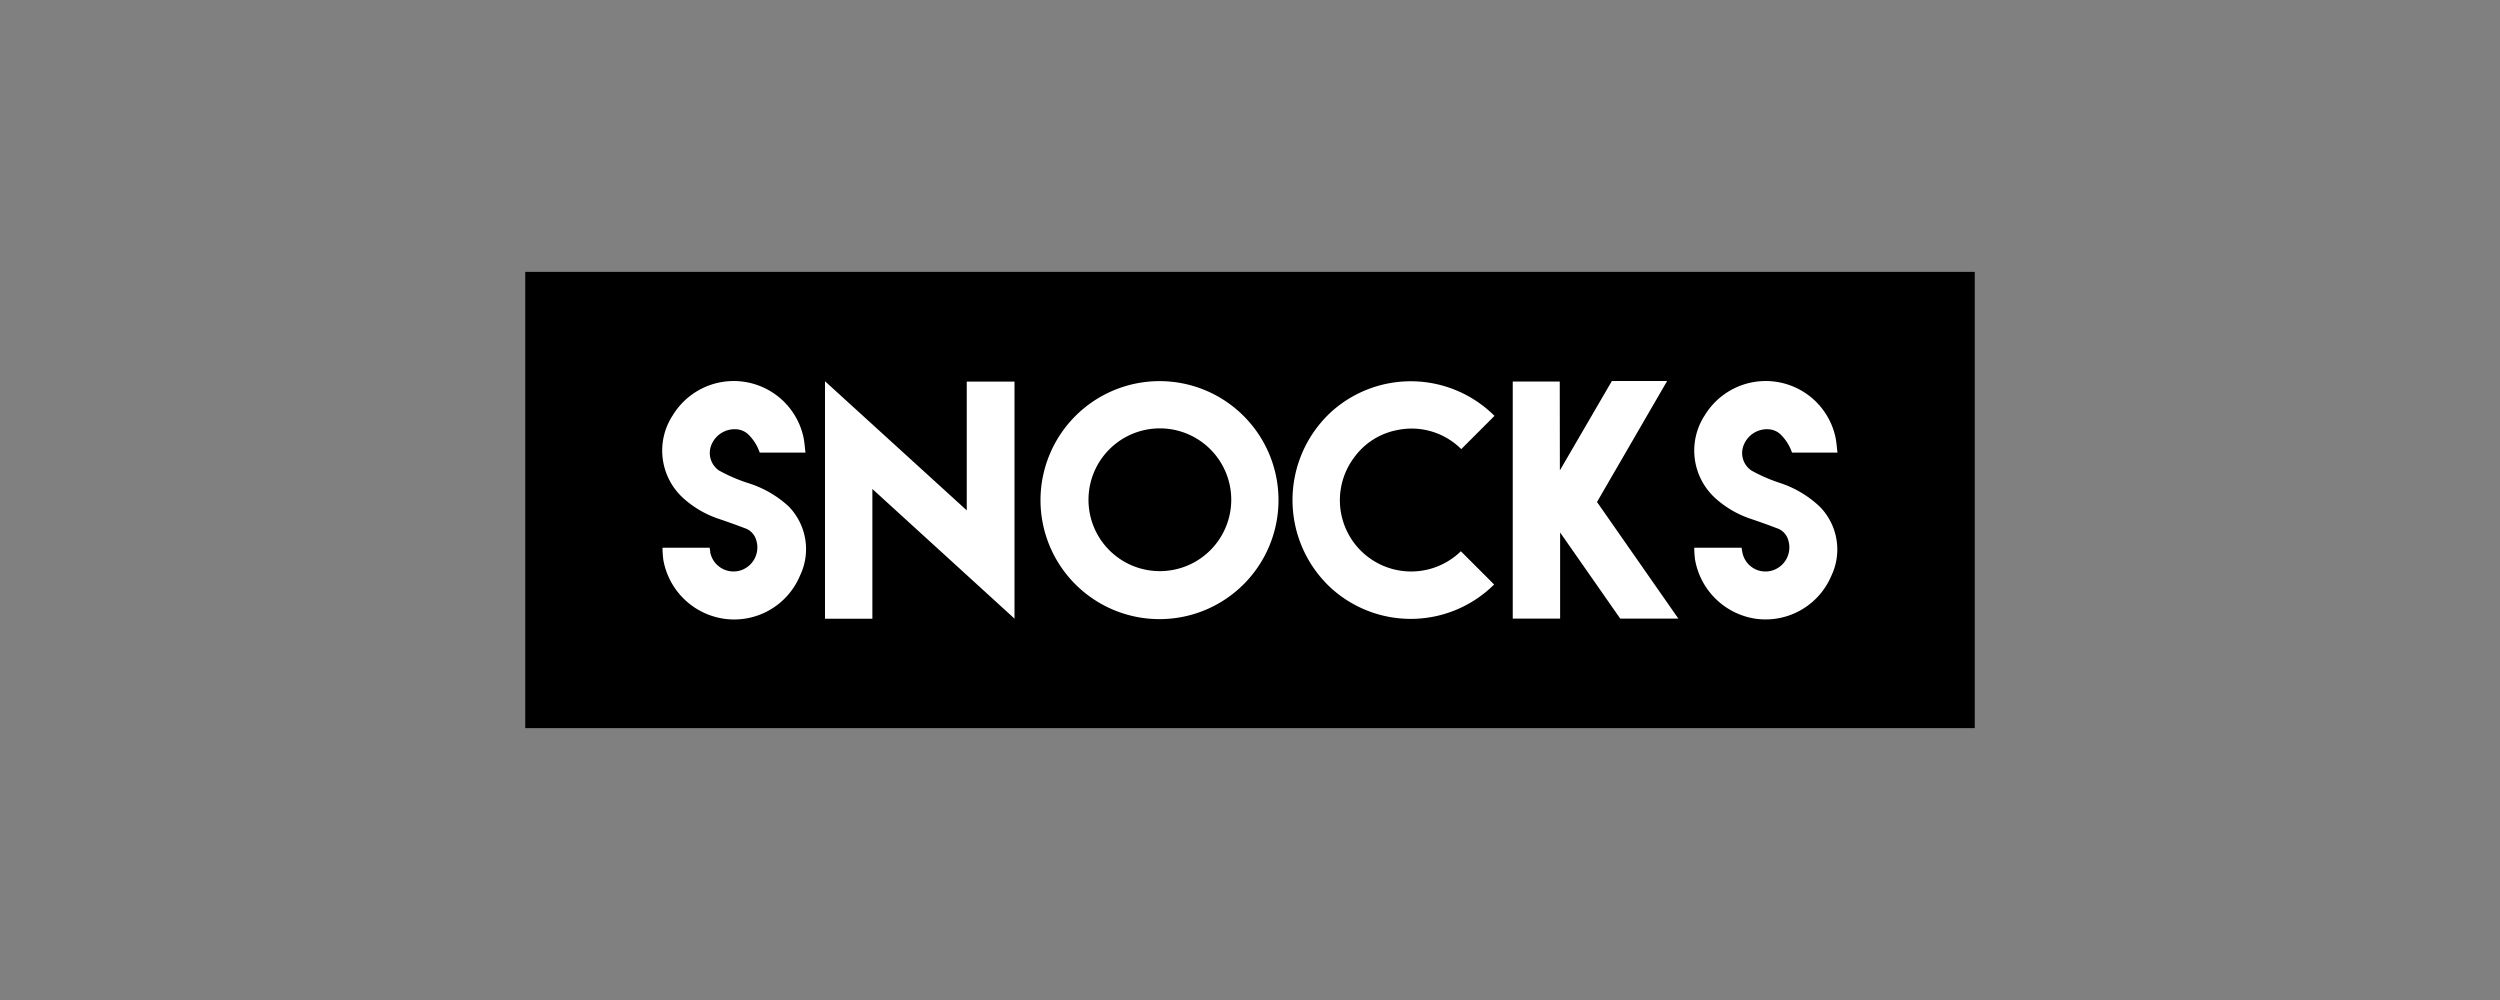
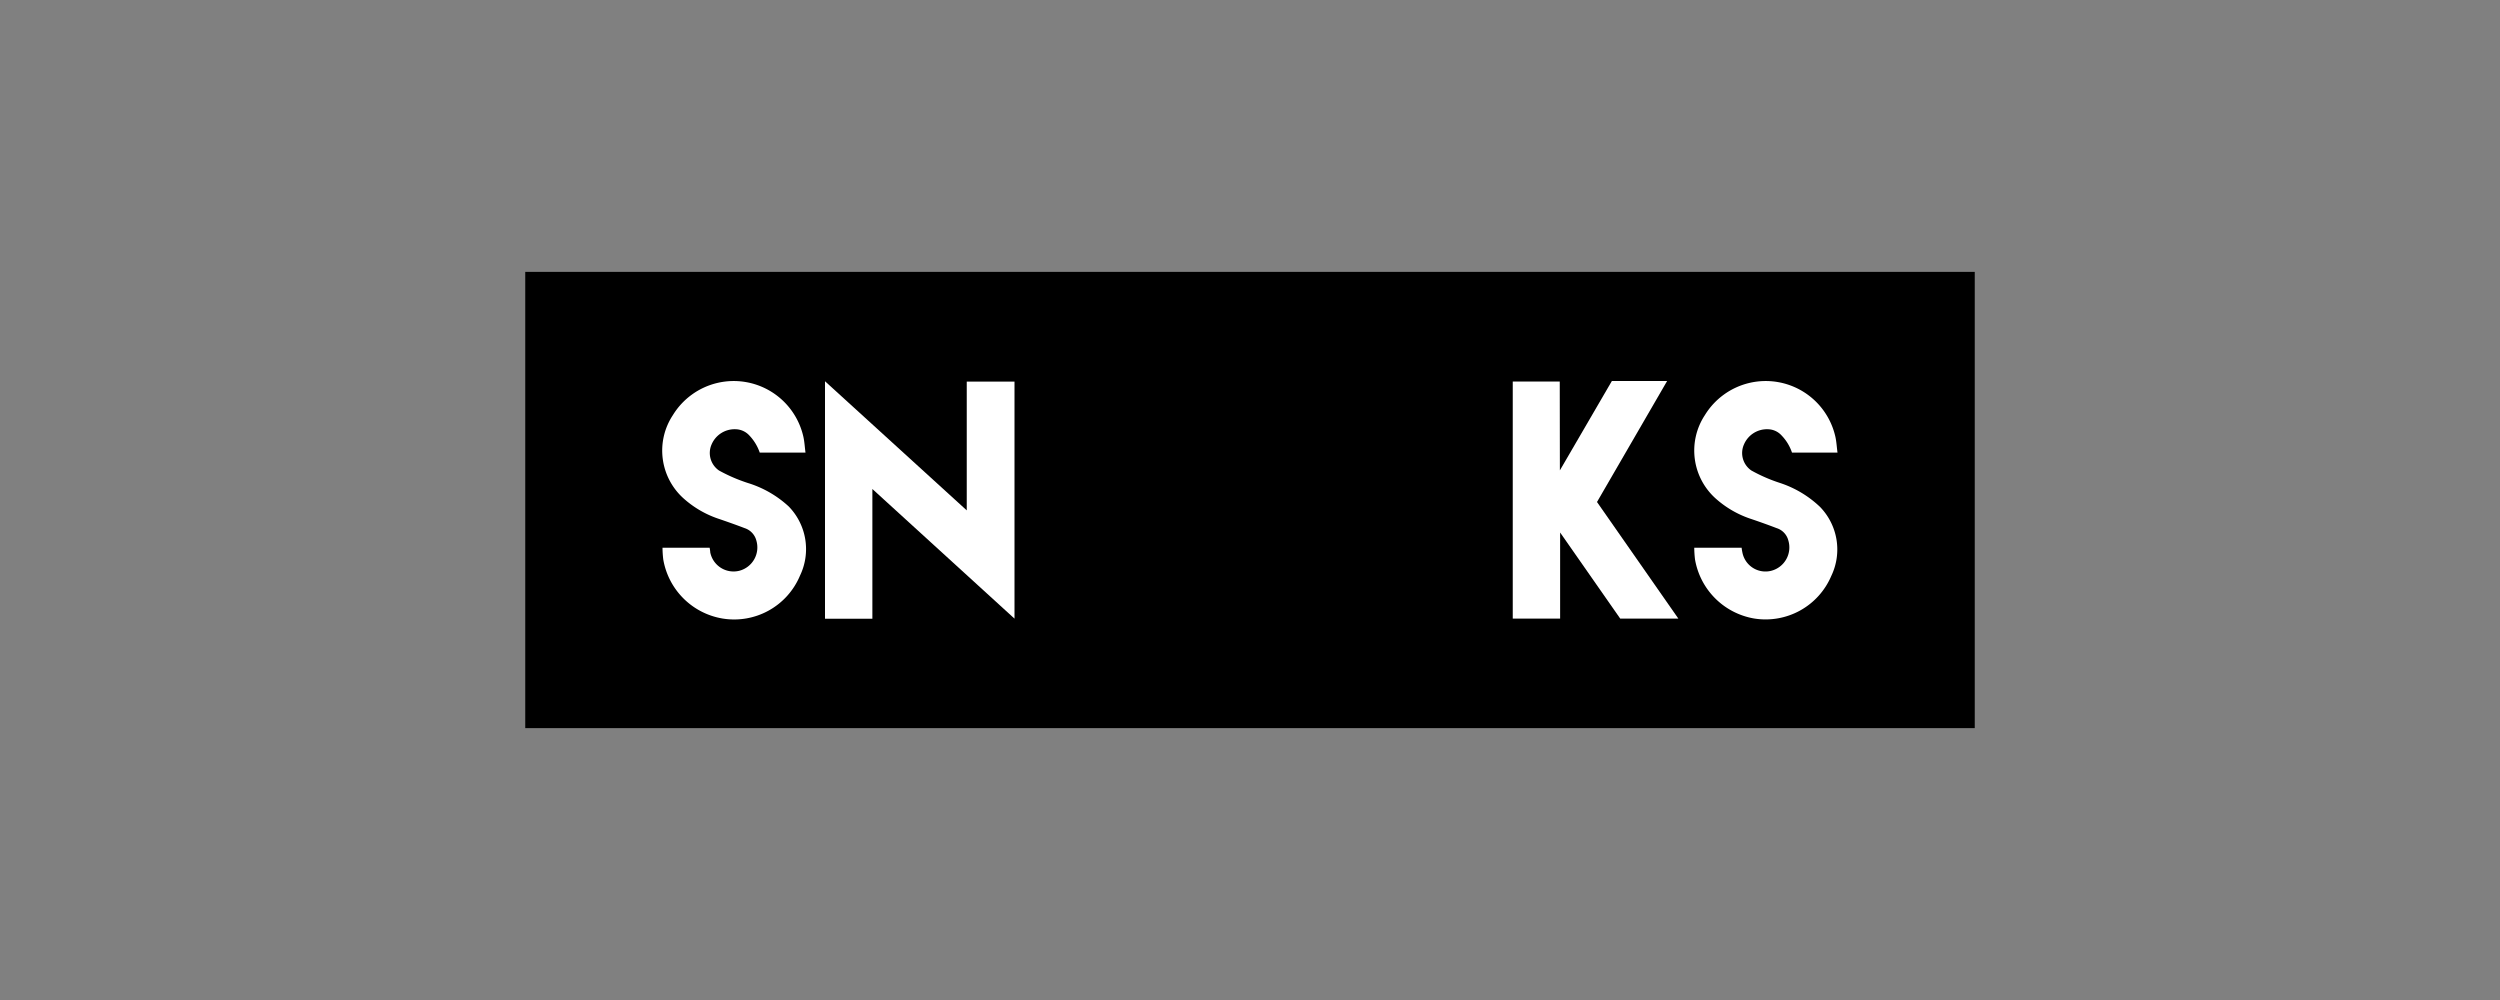
<svg xmlns="http://www.w3.org/2000/svg" id="Layer_1" data-name="Layer 1" viewBox="0 0 200 80">
  <rect x="0" y="0" width="200" height="80" fill="#808080" stroke="none" />
  <defs>
    <style>.cls-1{fill:#fff;}</style>
  </defs>
  <rect x="42.02" y="21.75" width="115.96" height="36.5" />
-   <path class="cls-1" d="M92.76,30.49A9.52,9.52,0,1,1,83.24,40,9.53,9.53,0,0,1,92.76,30.49ZM87.08,40a5.7,5.7,0,0,0,5.71,5.69A5.71,5.71,0,1,0,87.08,40Z" />
  <path class="cls-1" d="M81.16,49.49,69.79,39.12V49.5H66v-19L77.34,40.83V30.53h3.82Z" />
-   <path class="cls-1" d="M119.56,33.27l-2.66,2.66a5.61,5.61,0,0,0-5.09-1.53,5.53,5.53,0,0,0-3.48,2.2,5.7,5.7,0,0,0,8.54,7.5l2.66,2.66a9.47,9.47,0,0,1-13.18.16,9.58,9.58,0,0,1,.25-14.06A9.49,9.49,0,0,1,119.56,33.27Z" />
  <polygon class="cls-1" points="121.02 30.52 124.78 30.52 124.79 37.63 128.95 30.48 133.37 30.48 127.76 40.16 134.27 49.49 129.62 49.49 124.81 42.6 124.81 49.49 121.02 49.49 121.02 30.52" />
  <path class="cls-1" d="M142.41,38.64a12.78,12.78,0,0,1-2.3-1,1.69,1.69,0,0,1-.59-2.09,2,2,0,0,1,1.92-1.21,1.51,1.51,0,0,1,1.08.49,3.64,3.64,0,0,1,.84,1.38H147c-.06-.44-.08-.87-.17-1.27a5.71,5.71,0,0,0-10.44-1.73,5.15,5.15,0,0,0,.83,6.64,8,8,0,0,0,2.91,1.68c.68.23,1.35.47,2,.72a1.4,1.4,0,0,1,.94,1,1.93,1.93,0,0,1-1.36,2.41,1.88,1.88,0,0,1-2.32-1.47,3.7,3.7,0,0,1-.06-.37h-3.79a8.55,8.55,0,0,0,.06.93,5.79,5.79,0,0,0,4.73,4.73,5.71,5.71,0,0,0,6.17-3.4,4.89,4.89,0,0,0-.9-5.53A8.48,8.48,0,0,0,142.41,38.64Z" />
  <path class="cls-1" d="M59.83,38.64a13.19,13.19,0,0,1-2.31-1,1.7,1.7,0,0,1-.59-2.09,2,2,0,0,1,1.93-1.21,1.53,1.53,0,0,1,1.08.49,3.77,3.77,0,0,1,.84,1.38h3.66c-.06-.44-.08-.87-.17-1.27a5.71,5.71,0,0,0-10.44-1.73,5.14,5.14,0,0,0,.83,6.64,8,8,0,0,0,2.91,1.68c.67.23,1.35.47,2,.72a1.42,1.42,0,0,1,.94,1,1.93,1.93,0,0,1-1.36,2.41,1.9,1.9,0,0,1-2.33-1.47c0-.11-.05-.37-.05-.37H53a8.55,8.55,0,0,0,.06.93,5.78,5.78,0,0,0,4.73,4.73A5.71,5.71,0,0,0,64,46.05a4.89,4.89,0,0,0-.9-5.53A8.48,8.48,0,0,0,59.83,38.64Z" />
</svg>